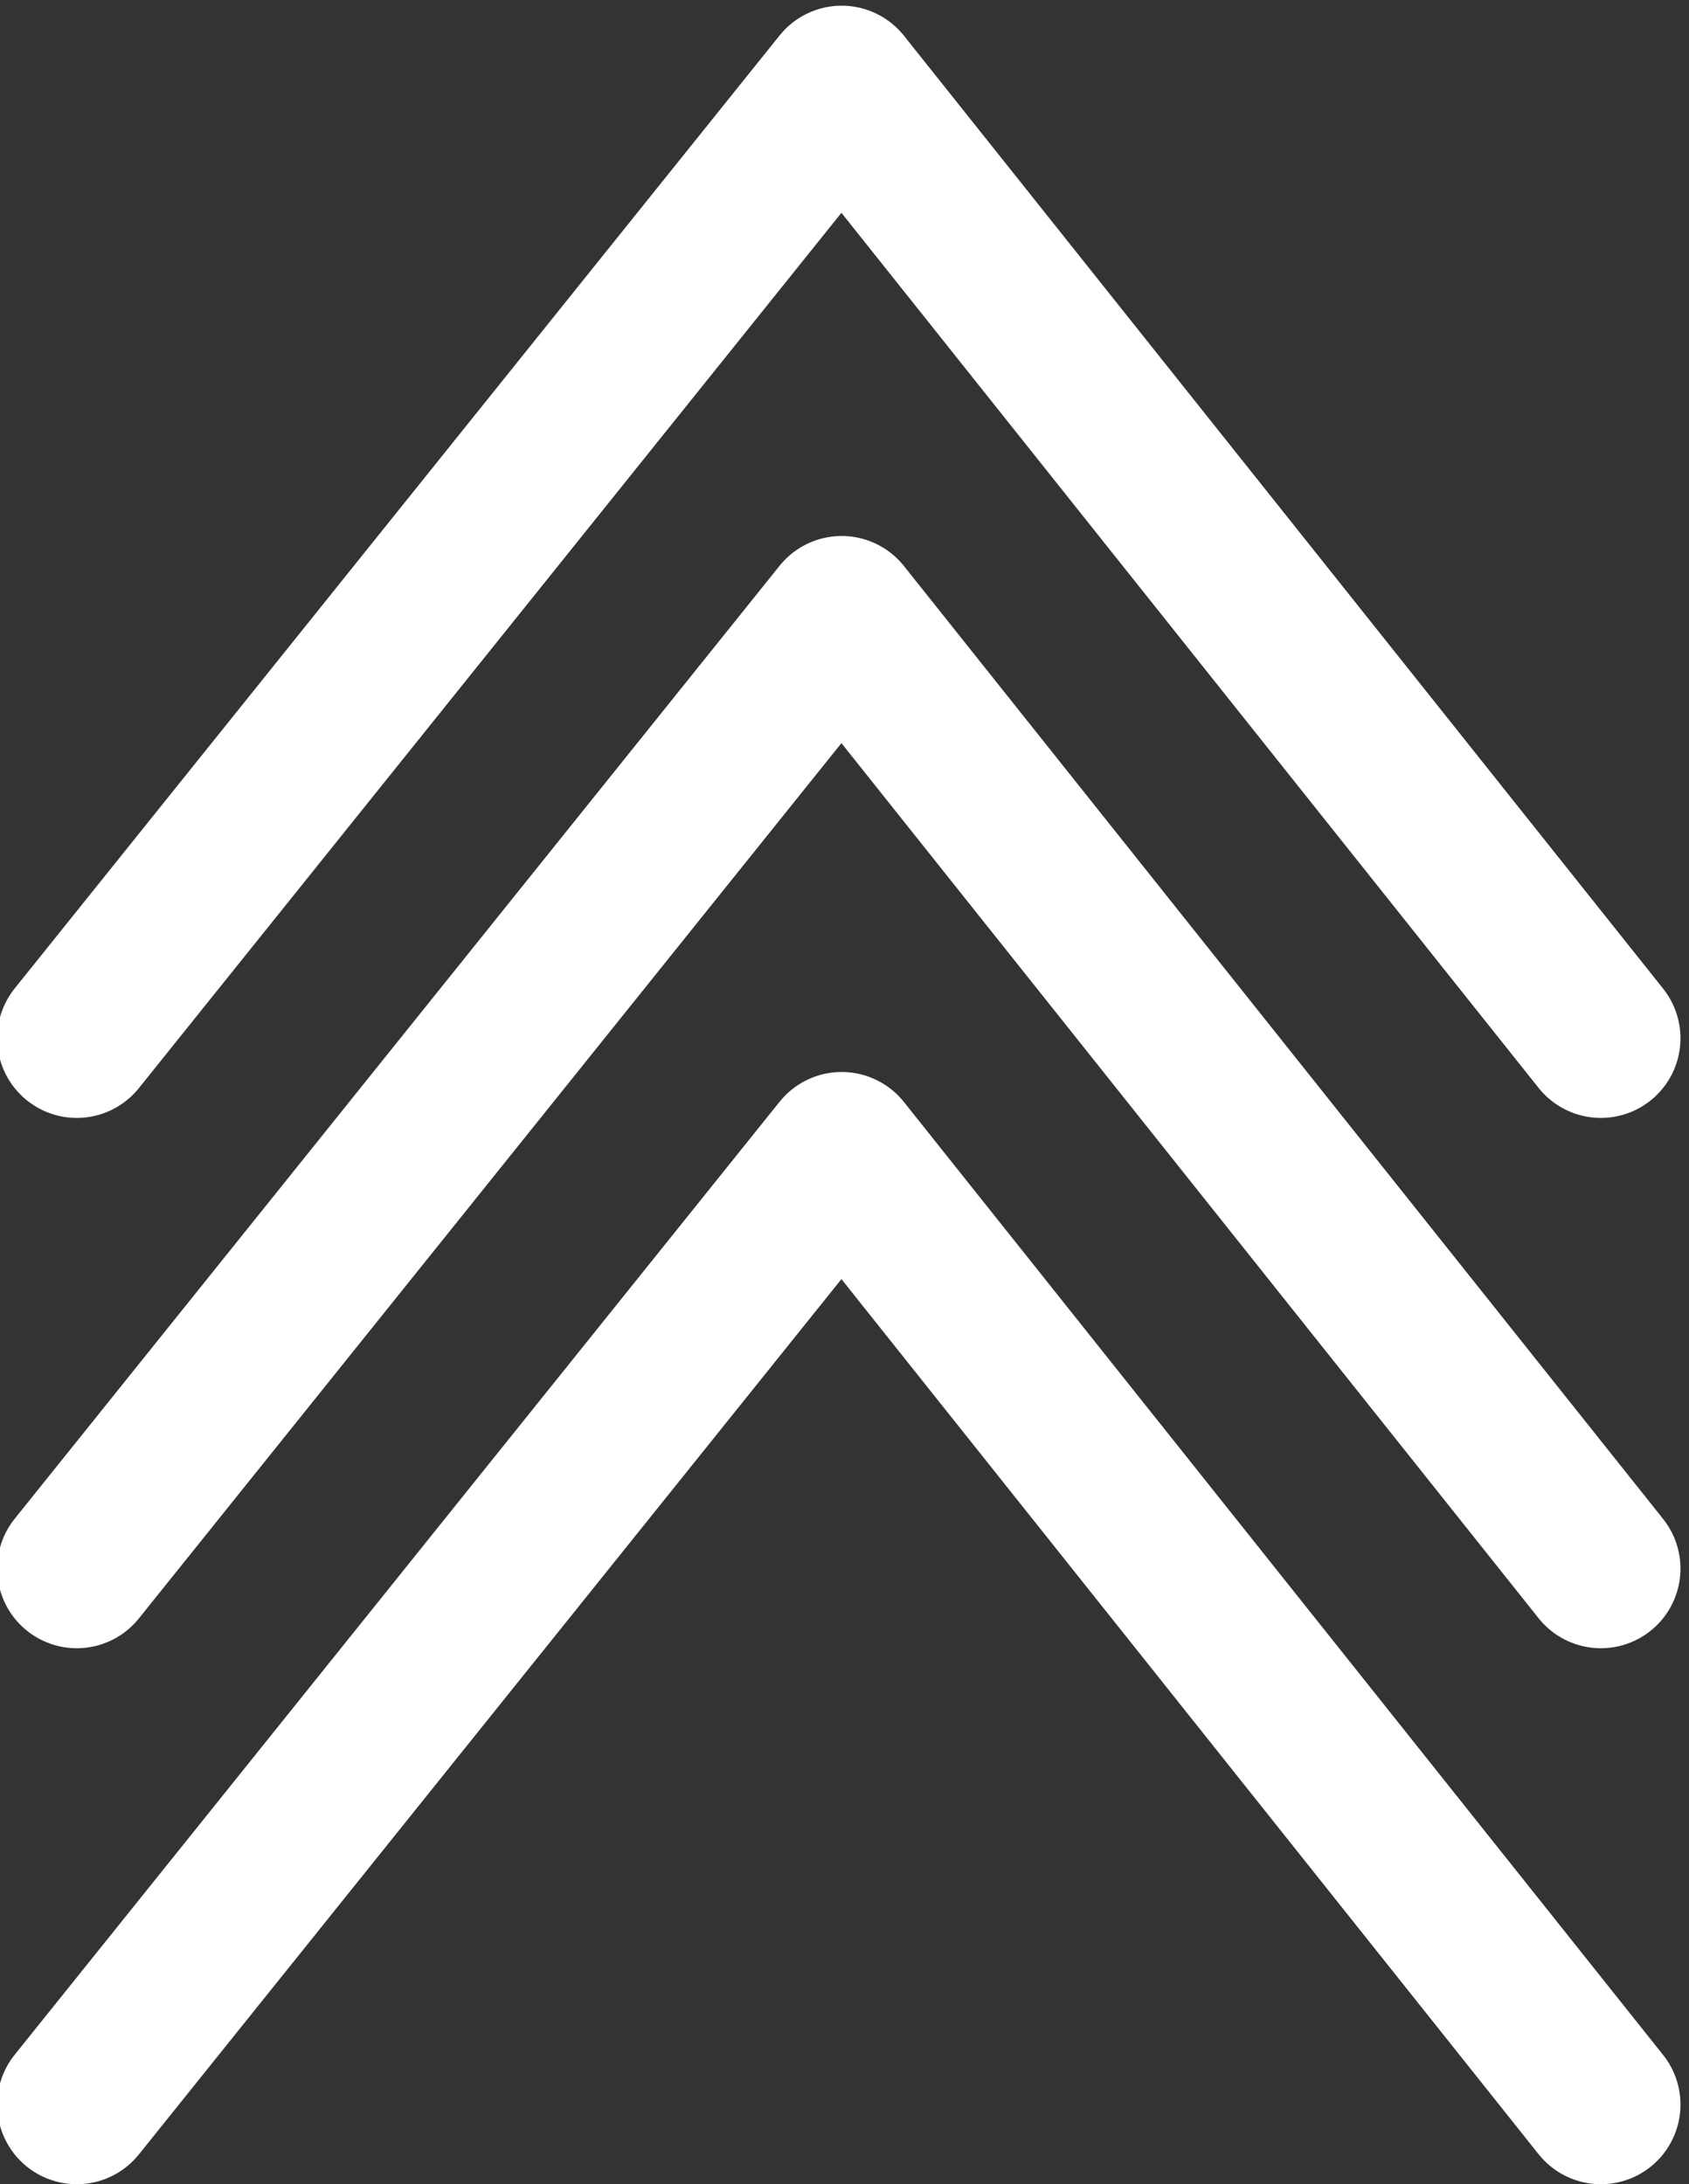
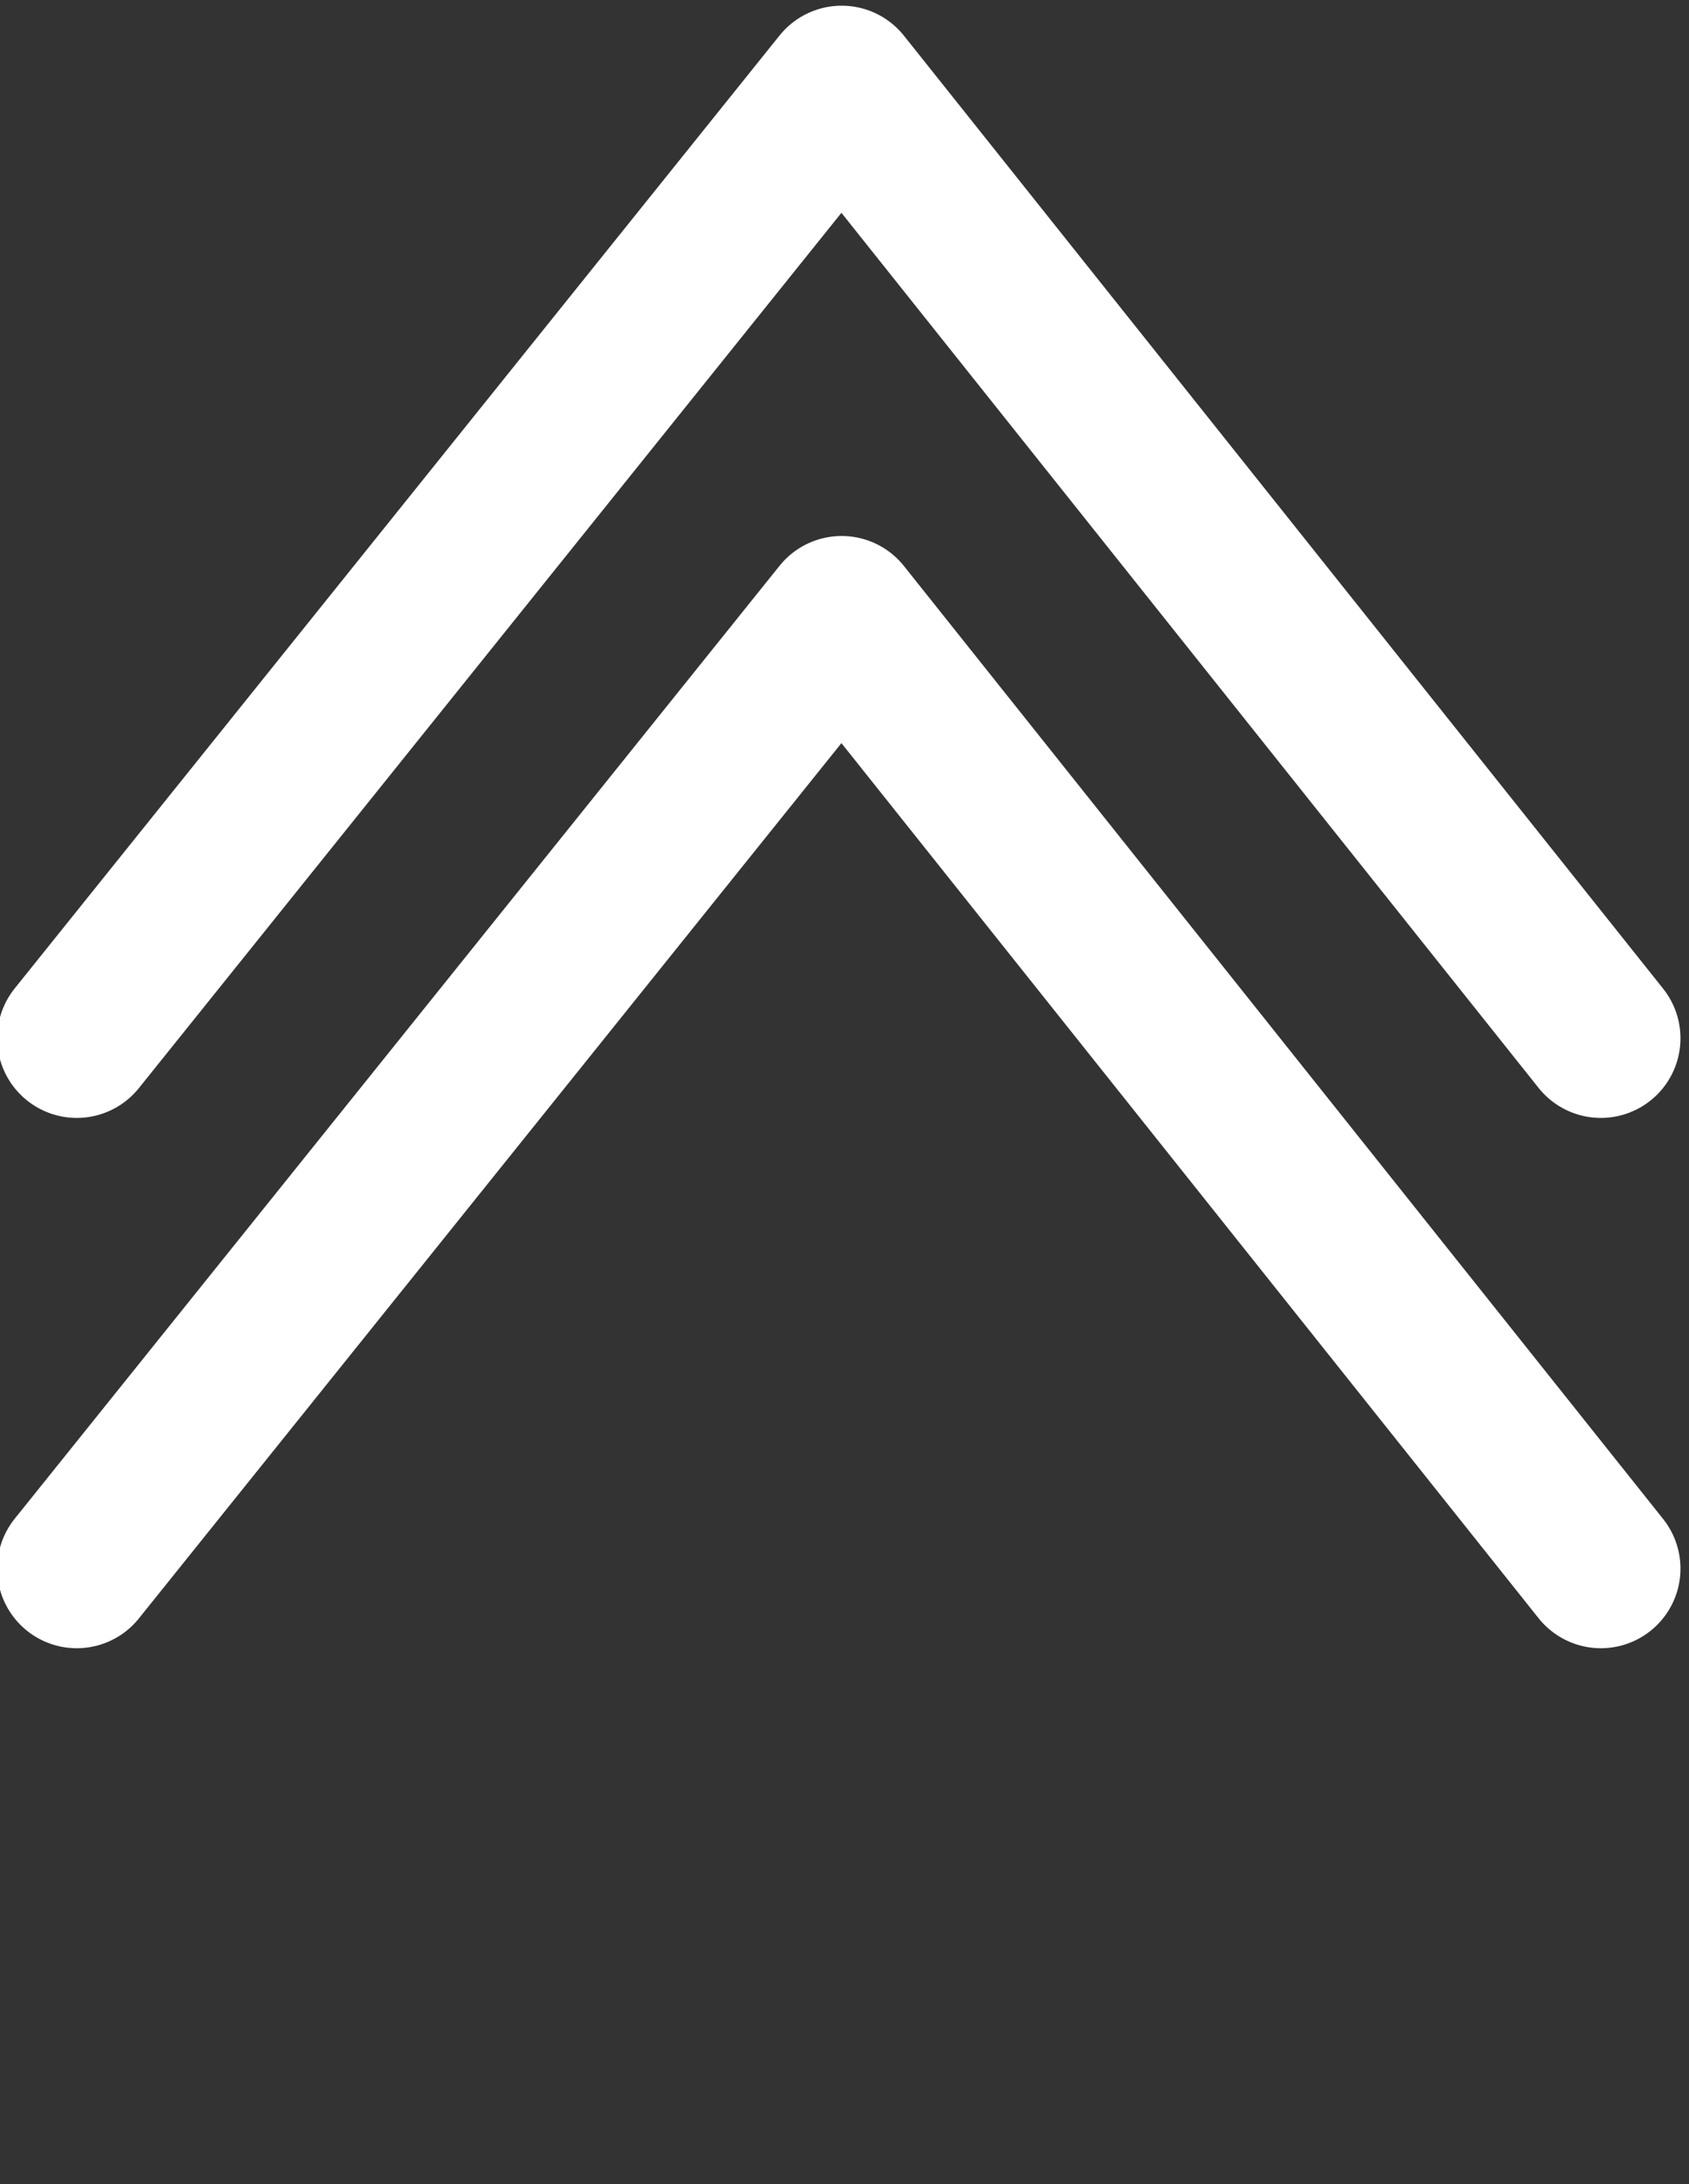
<svg xmlns="http://www.w3.org/2000/svg" id="Layer_1" x="0px" y="0px" width="297px" height="384px" viewBox="0 0 297 384" xml:space="preserve">
  <rect x="0" y="0" width="297" height="384" fill="#333333" stroke="none" />
  <g>
    <polyline fill="none" stroke="#FFFFFF" stroke-width="28" stroke-linecap="round" stroke-linejoin="round" stroke-miterlimit="10" points="  13.5,182.537 148,15 281.5,182.537  " />
-     <polyline fill="none" stroke="#FFFFFF" stroke-width="28" stroke-linecap="round" stroke-linejoin="round" stroke-miterlimit="10" points="  13.5,370 148,202.463 281.5,370  " />
    <polyline fill="none" stroke="#FFFFFF" stroke-width="28" stroke-linecap="round" stroke-linejoin="round" stroke-miterlimit="10" points="  13.5,275.77 148,108.231 281.5,275.77  " />
  </g>
</svg>